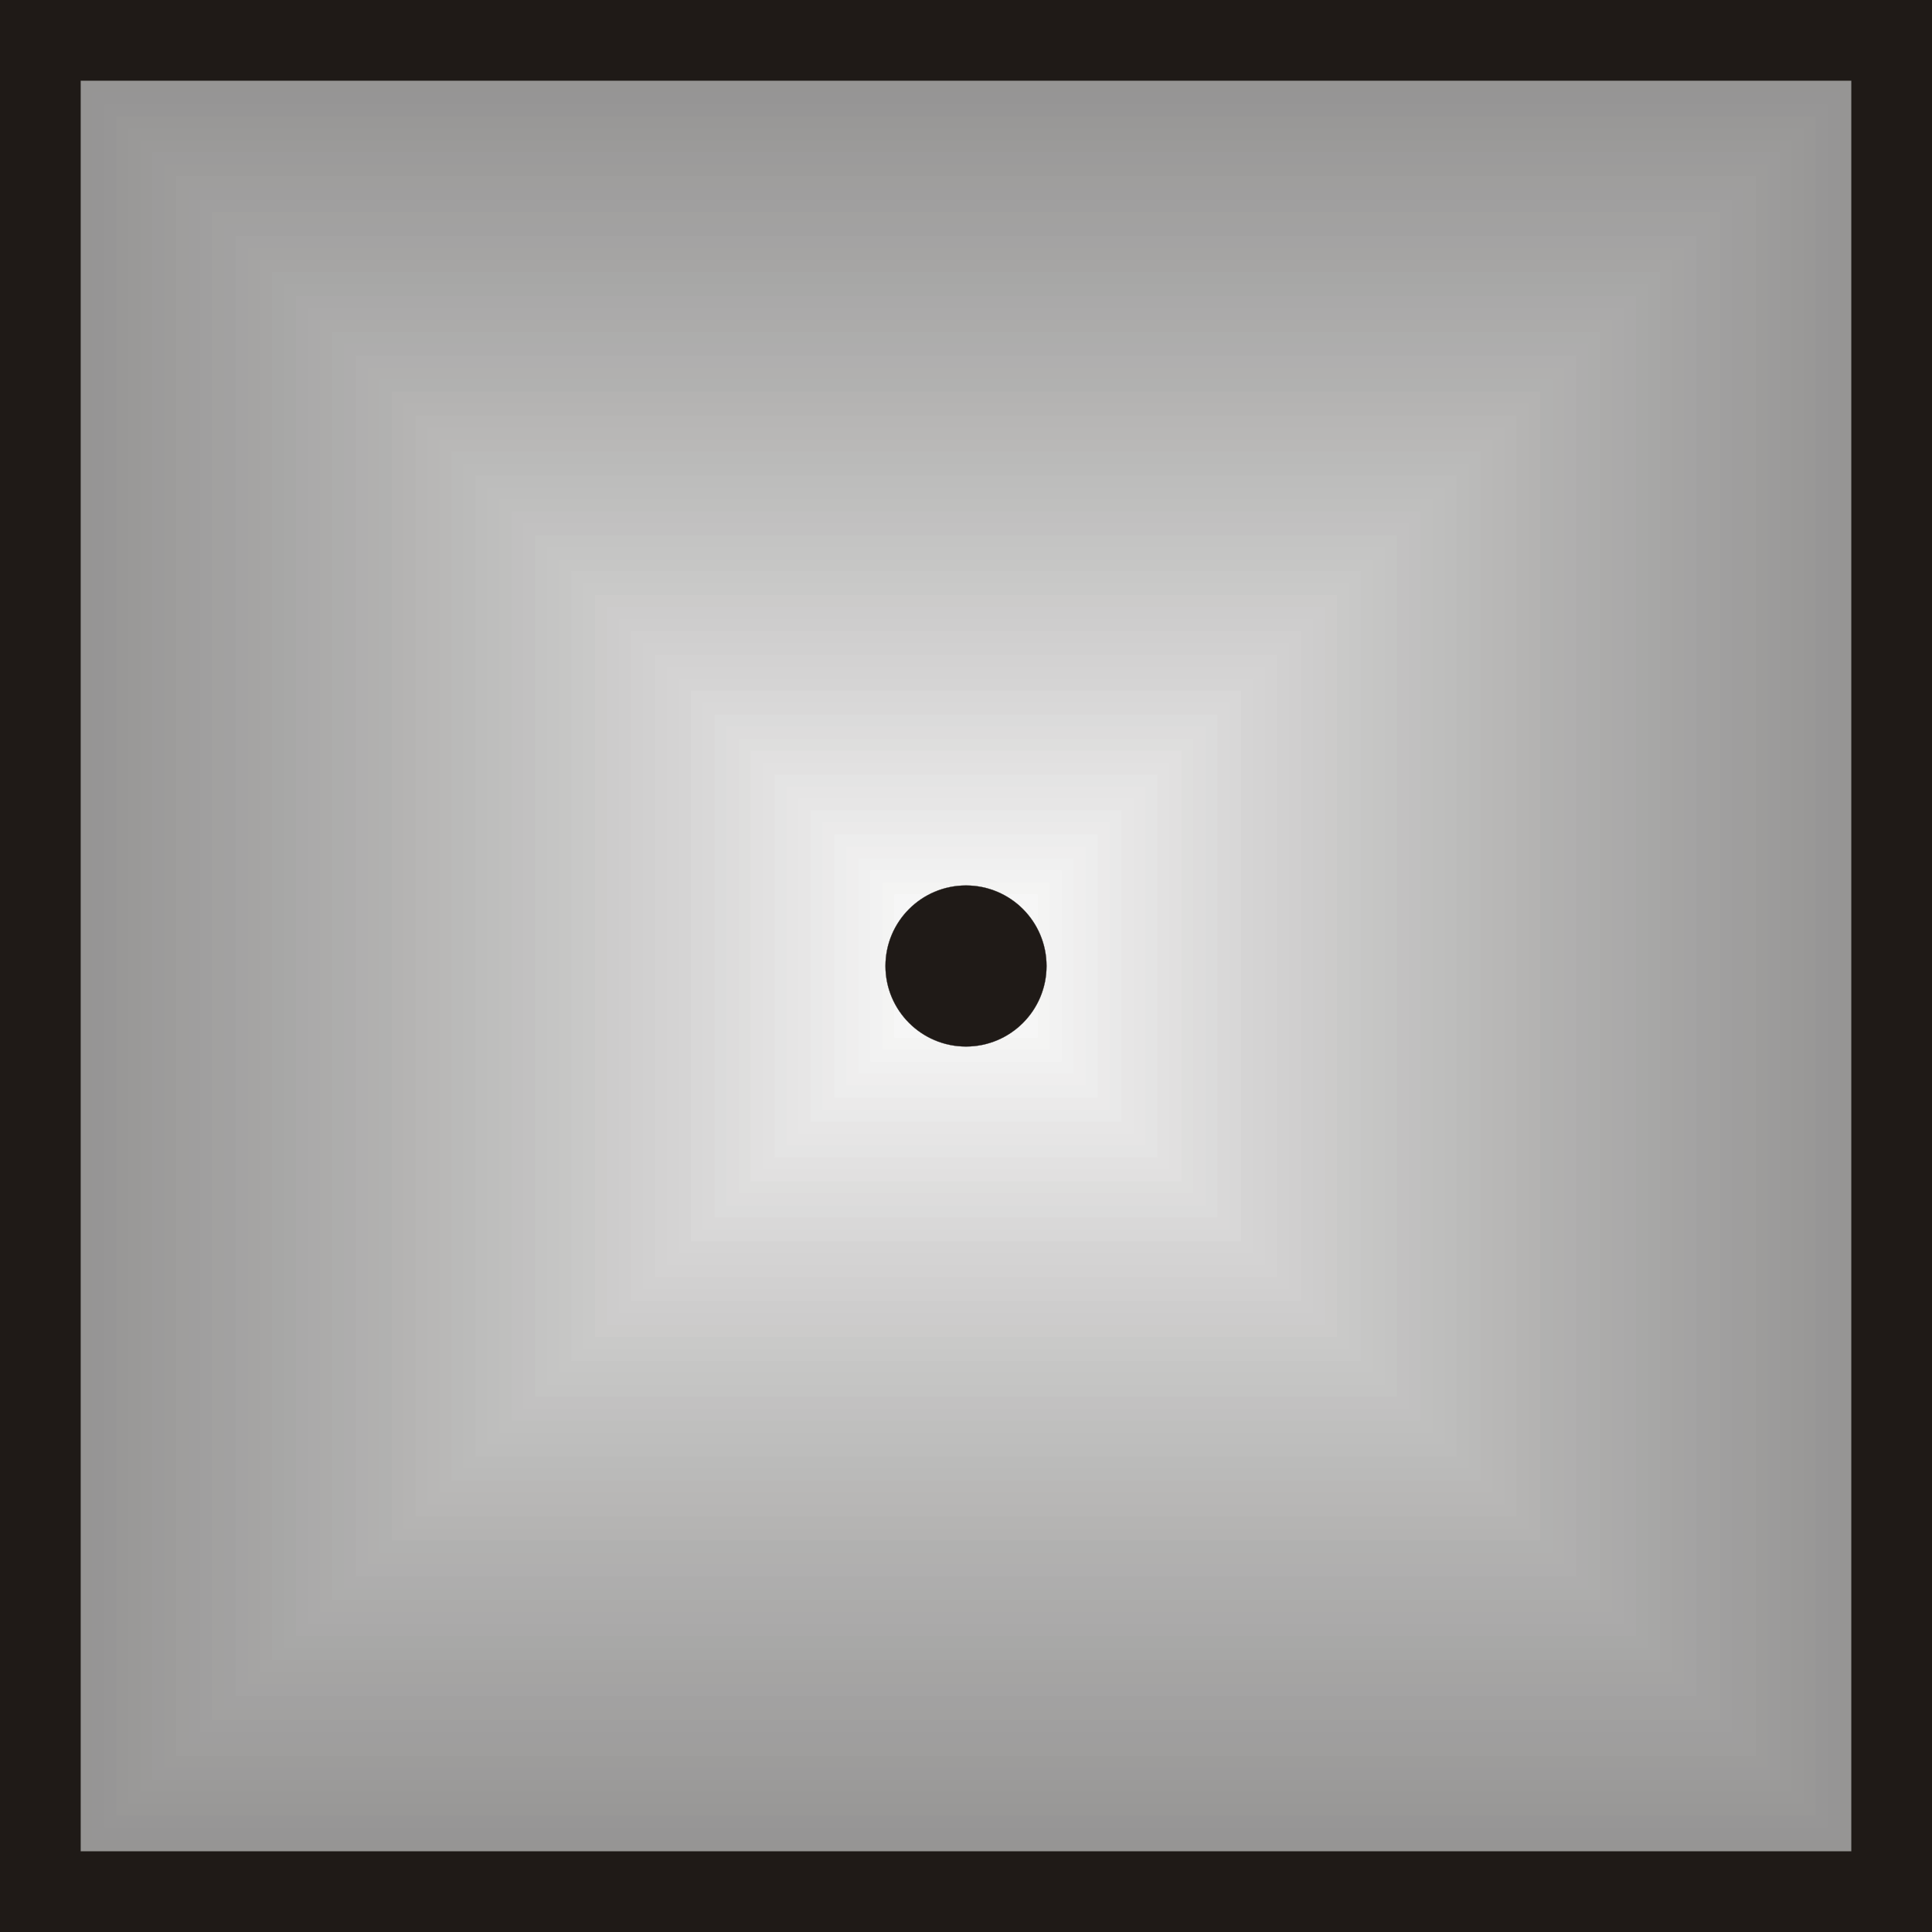
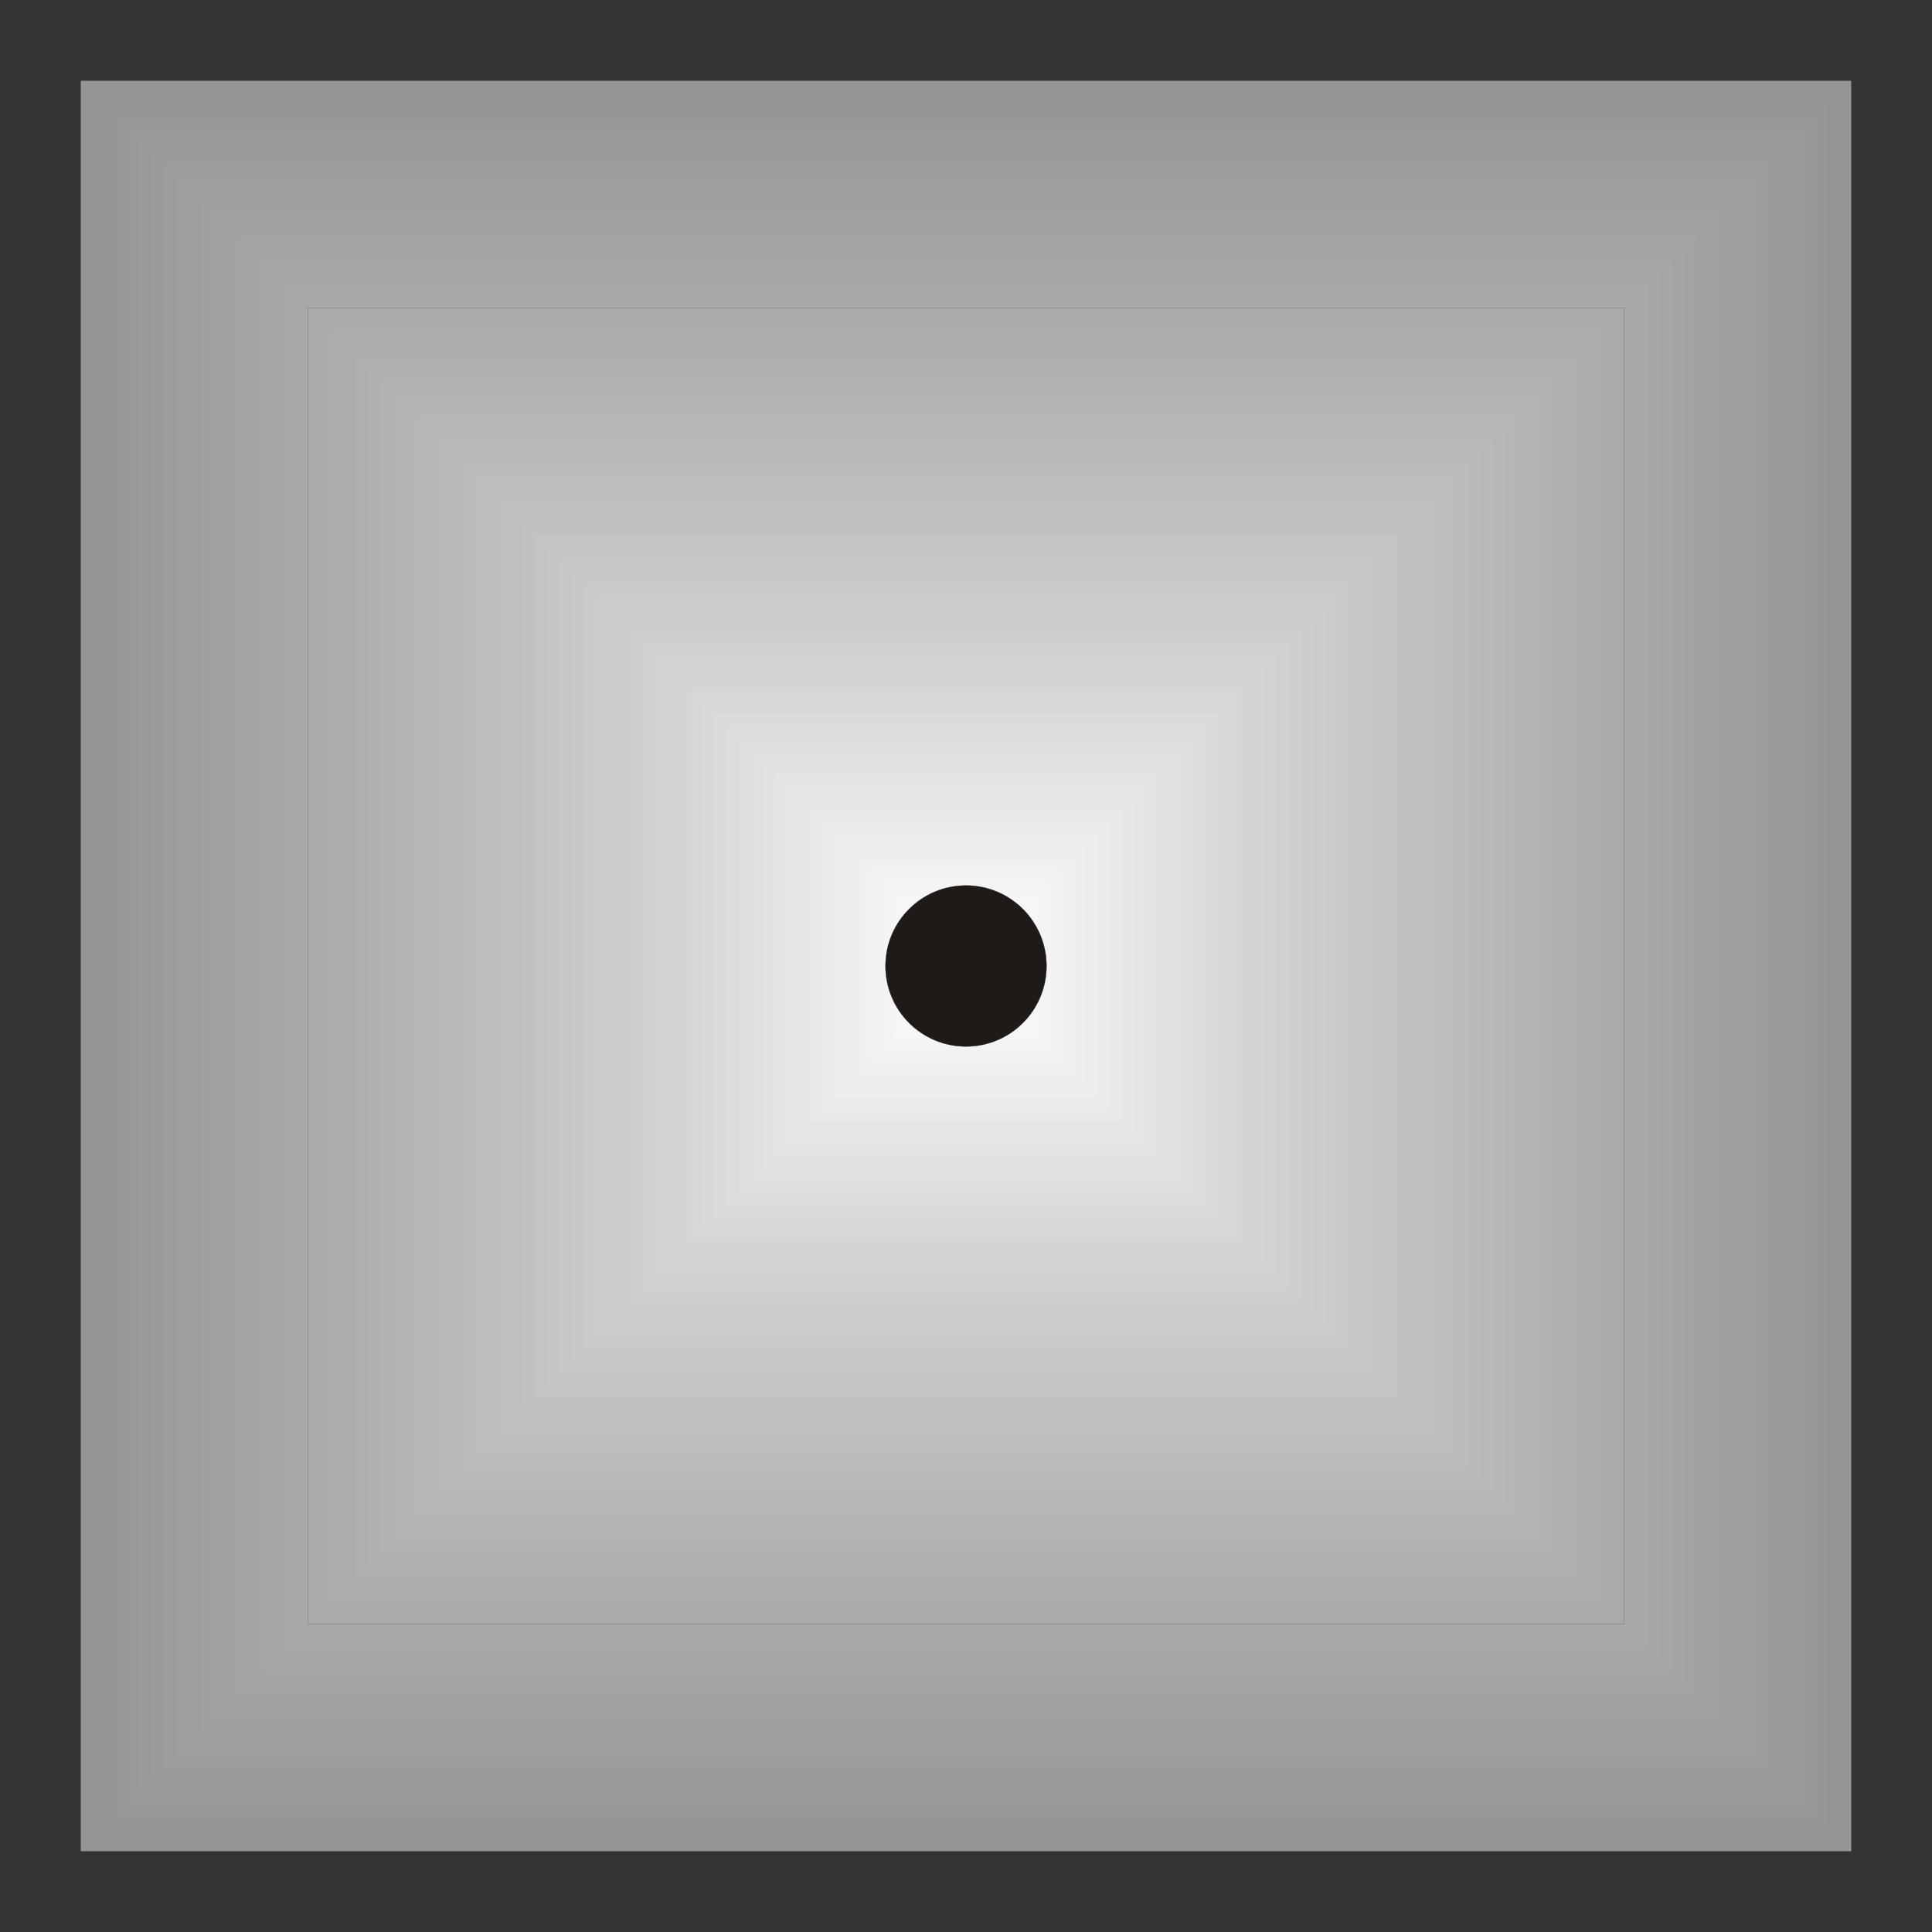
<svg xmlns="http://www.w3.org/2000/svg" xml:space="preserve" width="24in" height="24in" style="shape-rendering:geometricPrecision; text-rendering:geometricPrecision; image-rendering:optimizeQuality; fill-rule:evenodd; clip-rule:evenodd" viewBox="0 0 24 24">
  <rect x="0" y="0" width="24" height="24" fill="#333333" stroke="none" />
  <defs>
    <style type="text/css">
   
    .str0 {stroke:#1F1A17;stroke-width:0.003}
    .fil75 {fill:none}
    .fil0 {fill:#1F1A17}
    .fil1 {fill:#969594}
    .fil2 {fill:#969595}
    .fil3 {fill:#979696}
    .fil4 {fill:#999897}
    .fil5 {fill:#9A9998}
    .fil6 {fill:#9B9A99}
    .fil7 {fill:#9C9B9B}
    .fil8 {fill:#9D9C9B}
    .fil9 {fill:#9F9E9D}
    .fil10 {fill:#9F9E9E}
    .fil11 {fill:#A09F9F}
    .fil12 {fill:#A2A1A0}
    .fil13 {fill:#A2A1A1}
    .fil14 {fill:#A4A3A3}
    .fil15 {fill:#A5A4A3}
    .fil16 {fill:#A6A5A4}
    .fil17 {fill:#A7A7A6}
    .fil18 {fill:#A8A8A7}
    .fil19 {fill:#AAA9A9}
    .fil20 {fill:#ABAAAA}
    .fil21 {fill:#ACABAA}
    .fil22 {fill:#ADADAC}
    .fil23 {fill:#AEADAD}
    .fil24 {fill:#B0AFAF}
    .fil25 {fill:#B1B0AF}
    .fil26 {fill:#B1B1B0}
    .fil27 {fill:#B4B3B2}
    .fil28 {fill:#B5B4B3}
    .fil29 {fill:#B7B6B5}
    .fil30 {fill:#B8B7B6}
    .fil31 {fill:#B9B8B7}
    .fil32 {fill:#BABAB9}
    .fil33 {fill:#BBBBBA}
    .fil34 {fill:#BDBDBC}
    .fil35 {fill:#BEBEBD}
    .fil36 {fill:#BFBFBE}
    .fil37 {fill:#C1C0C0}
    .fil38 {fill:#C2C1C1}
    .fil39 {fill:#C4C4C3}
    .fil40 {fill:#C5C5C4}
    .fil41 {fill:#C6C6C5}
    .fil42 {fill:#C8C8C7}
    .fil43 {fill:#C9C9C8}
    .fil44 {fill:#CCCBCA}
    .fil45 {fill:#CDCCCC}
    .fil46 {fill:#CECDCD}
    .fil47 {fill:#D0CFCF}
    .fil48 {fill:#D1D0D0}
    .fil49 {fill:#D3D2D2}
    .fil50 {fill:#D4D3D3}
    .fil51 {fill:#D5D4D4}
    .fil52 {fill:#D8D7D7}
    .fil53 {fill:#D9D8D8}
    .fil54 {fill:#DBDBDB}
    .fil55 {fill:#DDDCDC}
    .fil56 {fill:#DEDEDD}
    .fil57 {fill:#E1E0E0}
    .fil58 {fill:#E2E1E1}
    .fil59 {fill:#E4E4E4}
    .fil60 {fill:#E6E5E5}
    .fil61 {fill:#E7E6E6}
    .fil62 {fill:#E9E9E9}
    .fil63 {fill:#EBEAEA}
    .fil64 {fill:#EDEDED}
    .fil65 {fill:#EFEEEE}
    .fil66 {fill:#F0F0F0}
    .fil67 {fill:#F2F2F2}
    .fil68 {fill:#F4F4F3}
    .fil69 {fill:#F6F6F6}
    .fil70 {fill:#F8F8F7}
    .fil71 {fill:#F9F9F9}
    .fil72 {fill:#FBFBFB}
    .fil73 {fill:#FDFDFD}
    .fil74 {fill:white}
   
  </style>
    <clipPath id="id0">
-       <path d="M1 1l22 0 0 22 -22 0 0 -22z" />
+       <path d="M1 1l22 0 0 22 -22 0 0 -22" />
    </clipPath>
  </defs>
  <g id="Layer_x0020_1">
    <g id="_53451936">
-       <rect id="_52660864" class="fil0 str0" width="24" height="24" />
      <g>
        <g style="clip-path:url(#id0)">
          <polygon id="_53452080" class="fil1" points="1,1 23,1 23,23 1,23 1,1 1.297,1.297 22.703,1.297 22.703,22.703 1.297,22.703 1.297,1.297 " />
          <polygon id="_534520801" class="fil2" points="1.149,1.149 22.851,1.149 22.851,22.851 1.149,22.851 1.149,1.149 1.446,1.446 22.554,1.446 22.554,22.554 1.446,22.554 1.446,1.446 " />
          <polygon id="_5345208012" class="fil3" points="1.297,1.297 22.703,1.297 22.703,22.703 1.297,22.703 1.297,1.297 1.595,1.595 22.405,1.595 22.405,22.405 1.595,22.405 1.595,1.595 " />
          <polygon id="_53452080123" class="fil4" points="1.446,1.446 22.554,1.446 22.554,22.554 1.446,22.554 1.446,1.446 1.743,1.743 22.257,1.743 22.257,22.257 1.743,22.257 1.743,1.743 " />
          <polygon id="_534520801234" class="fil5" points="1.595,1.595 22.405,1.595 22.405,22.405 1.595,22.405 1.595,1.595 1.892,1.892 22.108,1.892 22.108,22.108 1.892,22.108 1.892,1.892 " />
          <polygon id="_5345208012345" class="fil6" points="1.743,1.743 22.257,1.743 22.257,22.257 1.743,22.257 1.743,1.743 2.041,2.041 21.959,2.041 21.959,21.959 2.041,21.959 2.041,2.041 " />
          <polygon id="_53452080123456" class="fil7" points="1.892,1.892 22.108,1.892 22.108,22.108 1.892,22.108 1.892,1.892 2.189,2.189 21.811,2.189 21.811,21.811 2.189,21.811 2.189,2.189 " />
          <polygon id="_534520801234567" class="fil8" points="2.041,2.041 21.959,2.041 21.959,21.959 2.041,21.959 2.041,2.041 2.338,2.338 21.662,2.338 21.662,21.662 2.338,21.662 2.338,2.338 " />
          <polygon id="_5345208012345678" class="fil9" points="2.189,2.189 21.811,2.189 21.811,21.811 2.189,21.811 2.189,2.189 2.486,2.486 21.514,2.486 21.514,21.514 2.486,21.514 2.486,2.486 " />
          <polygon id="_53452080123456789" class="fil10" points="2.338,2.338 21.662,2.338 21.662,21.662 2.338,21.662 2.338,2.338 2.635,2.635 21.365,2.635 21.365,21.365 2.635,21.365 2.635,2.635 " />
          <polygon id="_5345208012345678910" class="fil11" points="2.486,2.486 21.514,2.486 21.514,21.514 2.486,21.514 2.486,2.486 2.784,2.784 21.216,2.784 21.216,21.216 2.784,21.216 2.784,2.784 " />
          <polygon id="_534520801234567891011" class="fil12" points="2.635,2.635 21.365,2.635 21.365,21.365 2.635,21.365 2.635,2.635 2.932,2.932 21.068,2.932 21.068,21.068 2.932,21.068 2.932,2.932 " />
          <polygon id="_53452080123456789101112" class="fil13" points="2.784,2.784 21.216,2.784 21.216,21.216 2.784,21.216 2.784,2.784 3.081,3.081 20.919,3.081 20.919,20.919 3.081,20.919 3.081,3.081 " />
          <polygon id="_5345208012345678910111213" class="fil14" points="2.932,2.932 21.068,2.932 21.068,21.068 2.932,21.068 2.932,2.932 3.23,3.23 20.77,3.23 20.77,20.77 3.23,20.77 3.23,3.23 " />
          <polygon id="_534520801234567891011121314" class="fil15" points="3.081,3.081 20.919,3.081 20.919,20.919 3.081,20.919 3.081,3.081 3.378,3.378 20.622,3.378 20.622,20.622 3.378,20.622 3.378,3.378 " />
          <polygon id="_53452080123456789101112131415" class="fil16" points="3.23,3.23 20.77,3.23 20.77,20.77 3.23,20.77 3.23,3.23 3.527,3.527 20.473,3.527 20.473,20.473 3.527,20.473 3.527,3.527 " />
          <polygon id="_5345208012345678910111213141516" class="fil17" points="3.378,3.378 20.622,3.378 20.622,20.622 3.378,20.622 3.378,3.378 3.676,3.676 20.324,3.676 20.324,20.324 3.676,20.324 3.676,3.676 " />
          <polygon id="_534520801234567891011121314151617" class="fil18" points="3.527,3.527 20.473,3.527 20.473,20.473 3.527,20.473 3.527,3.527 3.824,3.824 20.176,3.824 20.176,20.176 3.824,20.176 3.824,3.824 " />
-           <polygon id="_53452080123456789101112131415161718" class="fil19" points="3.676,3.676 20.324,3.676 20.324,20.324 3.676,20.324 3.676,3.676 3.973,3.973 20.027,3.973 20.027,20.027 3.973,20.027 3.973,3.973 " />
          <polygon id="_5345208012345678910111213141516171819" class="fil20" points="3.824,3.824 20.176,3.824 20.176,20.176 3.824,20.176 3.824,3.824 4.122,4.122 19.878,4.122 19.878,19.878 4.122,19.878 4.122,4.122 " />
          <polygon id="_534520801234567891011121314151617181920" class="fil21" points="3.973,3.973 20.027,3.973 20.027,20.027 3.973,20.027 3.973,3.973 4.27,4.27 19.73,4.27 19.73,19.73 4.27,19.73 4.27,4.27 " />
          <polygon id="_53452080123456789101112131415161718192021" class="fil22" points="4.122,4.122 19.878,4.122 19.878,19.878 4.122,19.878 4.122,4.122 4.419,4.419 19.581,4.419 19.581,19.581 4.419,19.581 4.419,4.419 " />
          <polygon id="_5345208012345678910111213141516171819202122" class="fil23" points="4.27,4.27 19.73,4.27 19.73,19.73 4.27,19.73 4.27,4.27 4.568,4.568 19.432,4.568 19.432,19.432 4.568,19.432 4.568,4.568 " />
          <polygon id="_534520801234567891011121314151617181920212223" class="fil24" points="4.419,4.419 19.581,4.419 19.581,19.581 4.419,19.581 4.419,4.419 4.716,4.716 19.284,4.716 19.284,19.284 4.716,19.284 4.716,4.716 " />
          <polygon id="_53452080123456789101112131415161718192021222324" class="fil25" points="4.568,4.568 19.432,4.568 19.432,19.432 4.568,19.432 4.568,4.568 4.865,4.865 19.135,4.865 19.135,19.135 4.865,19.135 4.865,4.865 " />
          <polygon id="_5345208012345678910111213141516171819202122232425" class="fil26" points="4.716,4.716 19.284,4.716 19.284,19.284 4.716,19.284 4.716,4.716 5.014,5.014 18.986,5.014 18.986,18.986 5.014,18.986 5.014,5.014 " />
          <polygon id="_534520801234567891011121314151617181920212223242526" class="fil27" points="4.865,4.865 19.135,4.865 19.135,19.135 4.865,19.135 4.865,4.865 5.162,5.162 18.838,5.162 18.838,18.838 5.162,18.838 5.162,5.162 " />
          <polygon id="_53452080123456789101112131415161718192021222324252627" class="fil28" points="5.014,5.014 18.986,5.014 18.986,18.986 5.014,18.986 5.014,5.014 5.311,5.311 18.689,5.311 18.689,18.689 5.311,18.689 5.311,5.311 " />
          <polygon id="_5345208012345678910111213141516171819202122232425262728" class="fil29" points="5.162,5.162 18.838,5.162 18.838,18.838 5.162,18.838 5.162,5.162 5.459,5.459 18.541,5.459 18.541,18.541 5.459,18.541 5.459,5.459 " />
          <polygon id="_534520801234567891011121314151617181920212223242526272829" class="fil30" points="5.311,5.311 18.689,5.311 18.689,18.689 5.311,18.689 5.311,5.311 5.608,5.608 18.392,5.608 18.392,18.392 5.608,18.392 5.608,5.608 " />
          <polygon id="_53452080123456789101112131415161718192021222324252627282930" class="fil31" points="5.459,5.459 18.541,5.459 18.541,18.541 5.459,18.541 5.459,5.459 5.757,5.757 18.243,5.757 18.243,18.243 5.757,18.243 5.757,5.757 " />
          <polygon id="_5345208012345678910111213141516171819202122232425262728293031" class="fil32" points="5.608,5.608 18.392,5.608 18.392,18.392 5.608,18.392 5.608,5.608 5.905,5.905 18.095,5.905 18.095,18.095 5.905,18.095 5.905,5.905 " />
          <polygon id="_534520801234567891011121314151617181920212223242526272829303132" class="fil33" points="5.757,5.757 18.243,5.757 18.243,18.243 5.757,18.243 5.757,5.757 6.054,6.054 17.946,6.054 17.946,17.946 6.054,17.946 6.054,6.054 " />
          <polygon id="_53452080123456789101112131415161718192021222324252627282930313233" class="fil34" points="5.905,5.905 18.095,5.905 18.095,18.095 5.905,18.095 5.905,5.905 6.203,6.203 17.797,6.203 17.797,17.797 6.203,17.797 6.203,6.203 " />
          <polygon id="_5345208012345678910111213141516171819202122232425262728293031323334" class="fil35" points="6.054,6.054 17.946,6.054 17.946,17.946 6.054,17.946 6.054,6.054 6.351,6.351 17.649,6.351 17.649,17.649 6.351,17.649 6.351,6.351 " />
          <polygon id="_534520801234567891011121314151617181920212223242526272829303132333435" class="fil36" points="6.203,6.203 17.797,6.203 17.797,17.797 6.203,17.797 6.203,6.203 6.5,6.5 17.5,6.5 17.5,17.5 6.5,17.5 6.5,6.5 " />
          <polygon id="_53452080123456789101112131415161718192021222324252627282930313233343536" class="fil37" points="6.351,6.351 17.649,6.351 17.649,17.649 6.351,17.649 6.351,6.351 6.649,6.649 17.351,6.649 17.351,17.351 6.649,17.351 6.649,6.649 " />
          <polygon id="_5345208012345678910111213141516171819202122232425262728293031323334353637" class="fil38" points="6.5,6.5 17.5,6.5 17.5,17.5 6.5,17.5 6.5,6.5 6.797,6.797 17.203,6.797 17.203,17.203 6.797,17.203 6.797,6.797 " />
          <polygon id="_534520801234567891011121314151617181920212223242526272829303132333435363738" class="fil39" points="6.649,6.649 17.351,6.649 17.351,17.351 6.649,17.351 6.649,6.649 6.946,6.946 17.054,6.946 17.054,17.054 6.946,17.054 6.946,6.946 " />
          <polygon id="_53452080123456789101112131415161718192021222324252627282930313233343536373839" class="fil40" points="6.797,6.797 17.203,6.797 17.203,17.203 6.797,17.203 6.797,6.797 7.095,7.095 16.905,7.095 16.905,16.905 7.095,16.905 7.095,7.095 " />
          <polygon id="_5345208012345678910111213141516171819202122232425262728293031323334353637383940" class="fil41" points="6.946,6.946 17.054,6.946 17.054,17.054 6.946,17.054 6.946,6.946 7.243,7.243 16.757,7.243 16.757,16.757 7.243,16.757 7.243,7.243 " />
          <polygon id="_534520801234567891011121314151617181920212223242526272829303132333435363738394041" class="fil42" points="7.095,7.095 16.905,7.095 16.905,16.905 7.095,16.905 7.095,7.095 7.392,7.392 16.608,7.392 16.608,16.608 7.392,16.608 7.392,7.392 " />
          <polygon id="_53452080123456789101112131415161718192021222324252627282930313233343536373839404142" class="fil43" points="7.243,7.243 16.757,7.243 16.757,16.757 7.243,16.757 7.243,7.243 7.541,7.541 16.459,7.541 16.459,16.459 7.541,16.459 7.541,7.541 " />
          <polygon id="_5345208012345678910111213141516171819202122232425262728293031323334353637383940414243" class="fil44" points="7.392,7.392 16.608,7.392 16.608,16.608 7.392,16.608 7.392,7.392 7.689,7.689 16.311,7.689 16.311,16.311 7.689,16.311 7.689,7.689 " />
          <polygon id="_534520801234567891011121314151617181920212223242526272829303132333435363738394041424344" class="fil45" points="7.541,7.541 16.459,7.541 16.459,16.459 7.541,16.459 7.541,7.541 7.838,7.838 16.162,7.838 16.162,16.162 7.838,16.162 7.838,7.838 " />
          <polygon id="_53452080123456789101112131415161718192021222324252627282930313233343536373839404142434445" class="fil46" points="7.689,7.689 16.311,7.689 16.311,16.311 7.689,16.311 7.689,7.689 7.986,7.986 16.014,7.986 16.014,16.014 7.986,16.014 7.986,7.986 " />
          <polygon id="_5345208012345678910111213141516171819202122232425262728293031323334353637383940414243444546" class="fil47" points="7.838,7.838 16.162,7.838 16.162,16.162 7.838,16.162 7.838,7.838 8.135,8.135 15.865,8.135 15.865,15.865 8.135,15.865 8.135,8.135 " />
          <polygon id="_534520801234567891011121314151617181920212223242526272829303132333435363738394041424344454647" class="fil48" points="7.986,7.986 16.014,7.986 16.014,16.014 7.986,16.014 7.986,7.986 8.284,8.284 15.716,8.284 15.716,15.716 8.284,15.716 8.284,8.284 " />
          <polygon id="_53452080123456789101112131415161718192021222324252627282930313233343536373839404142434445464748" class="fil49" points="8.135,8.135 15.865,8.135 15.865,15.865 8.135,15.865 8.135,8.135 8.432,8.432 15.568,8.432 15.568,15.568 8.432,15.568 8.432,8.432 " />
          <polygon id="_5345208012345678910111213141516171819202122232425262728293031323334353637383940414243444546474849" class="fil50" points="8.284,8.284 15.716,8.284 15.716,15.716 8.284,15.716 8.284,8.284 8.581,8.581 15.419,8.581 15.419,15.419 8.581,15.419 8.581,8.581 " />
          <polygon id="_534520801234567891011121314151617181920212223242526272829303132333435363738394041424344454647484950" class="fil51" points="8.432,8.432 15.568,8.432 15.568,15.568 8.432,15.568 8.432,8.432 8.73,8.73 15.27,8.73 15.27,15.27 8.73,15.27 8.73,8.73 " />
          <polygon id="_53452080123456789101112131415161718192021222324252627282930313233343536373839404142434445464748495051" class="fil52" points="8.581,8.581 15.419,8.581 15.419,15.419 8.581,15.419 8.581,8.581 8.878,8.878 15.122,8.878 15.122,15.122 8.878,15.122 8.878,8.878 " />
          <polygon id="_5345208012345678910111213141516171819202122232425262728293031323334353637383940414243444546474849505152" class="fil53" points="8.73,8.73 15.27,8.73 15.27,15.27 8.73,15.27 8.73,8.73 9.027,9.027 14.973,9.027 14.973,14.973 9.027,14.973 9.027,9.027 " />
          <polygon id="_534520801234567891011121314151617181920212223242526272829303132333435363738394041424344454647484950515253" class="fil54" points="8.878,8.878 15.122,8.878 15.122,15.122 8.878,15.122 8.878,8.878 9.176,9.176 14.824,9.176 14.824,14.824 9.176,14.824 9.176,9.176 " />
          <polygon id="_53452080123456789101112131415161718192021222324252627282930313233343536373839404142434445464748495051525354" class="fil55" points="9.027,9.027 14.973,9.027 14.973,14.973 9.027,14.973 9.027,9.027 9.324,9.324 14.676,9.324 14.676,14.676 9.324,14.676 9.324,9.324 " />
          <polygon id="_5345208012345678910111213141516171819202122232425262728293031323334353637383940414243444546474849505152535455" class="fil56" points="9.176,9.176 14.824,9.176 14.824,14.824 9.176,14.824 9.176,9.176 9.473,9.473 14.527,9.473 14.527,14.527 9.473,14.527 9.473,9.473 " />
          <polygon id="_534520801234567891011121314151617181920212223242526272829303132333435363738394041424344454647484950515253545556" class="fil57" points="9.324,9.324 14.676,9.324 14.676,14.676 9.324,14.676 9.324,9.324 9.622,9.622 14.378,9.622 14.378,14.378 9.622,14.378 9.622,9.622 " />
          <polygon id="_53452080123456789101112131415161718192021222324252627282930313233343536373839404142434445464748495051525354555657" class="fil58" points="9.473,9.473 14.527,9.473 14.527,14.527 9.473,14.527 9.473,9.473 9.77,9.77 14.23,9.77 14.23,14.23 9.77,14.23 9.77,9.77 " />
          <polygon id="_5345208012345678910111213141516171819202122232425262728293031323334353637383940414243444546474849505152535455565758" class="fil59" points="9.622,9.622 14.378,9.622 14.378,14.378 9.622,14.378 9.622,9.622 9.919,9.919 14.081,9.919 14.081,14.081 9.919,14.081 9.919,9.919 " />
          <polygon id="_534520801234567891011121314151617181920212223242526272829303132333435363738394041424344454647484950515253545556575859" class="fil60" points="9.77,9.77 14.23,9.77 14.23,14.23 9.77,14.23 9.77,9.77 10.068,10.068 13.932,10.068 13.932,13.932 10.068,13.932 10.068,10.068 " />
          <polygon id="_53452080123456789101112131415161718192021222324252627282930313233343536373839404142434445464748495051525354555657585960" class="fil61" points="9.919,9.919 14.081,9.919 14.081,14.081 9.919,14.081 9.919,9.919 10.216,10.216 13.784,10.216 13.784,13.784 10.216,13.784 10.216,10.216 " />
          <polygon id="_5345208012345678910111213141516171819202122232425262728293031323334353637383940414243444546474849505152535455565758596061" class="fil62" points="10.068,10.068 13.932,10.068 13.932,13.932 10.068,13.932 10.068,10.068 10.365,10.365 13.635,10.365 13.635,13.635 10.365,13.635 10.365,10.365 " />
          <polygon id="_534520801234567891011121314151617181920212223242526272829303132333435363738394041424344454647484950515253545556575859606162" class="fil63" points="10.216,10.216 13.784,10.216 13.784,13.784 10.216,13.784 10.216,10.216 10.514,10.514 13.486,10.514 13.486,13.486 10.514,13.486 10.514,10.514 " />
          <polygon id="_53452080123456789101112131415161718192021222324252627282930313233343536373839404142434445464748495051525354555657585960616263" class="fil64" points="10.365,10.365 13.635,10.365 13.635,13.635 10.365,13.635 10.365,10.365 10.662,10.662 13.338,10.662 13.338,13.338 10.662,13.338 10.662,10.662 " />
          <polygon id="_5345208012345678910111213141516171819202122232425262728293031323334353637383940414243444546474849505152535455565758596061626364" class="fil65" points="10.514,10.514 13.486,10.514 13.486,13.486 10.514,13.486 10.514,10.514 10.811,10.811 13.189,10.811 13.189,13.189 10.811,13.189 10.811,10.811 " />
          <polygon id="_534520801234567891011121314151617181920212223242526272829303132333435363738394041424344454647484950515253545556575859606162636465" class="fil66" points="10.662,10.662 13.338,10.662 13.338,13.338 10.662,13.338 10.662,10.662 10.96,10.96 13.04,10.96 13.04,13.04 10.96,13.04 10.96,10.96 " />
          <polygon id="_53452080123456789101112131415161718192021222324252627282930313233343536373839404142434445464748495051525354555657585960616263646566" class="fil67" points="10.811,10.811 13.189,10.811 13.189,13.189 10.811,13.189 10.811,10.811 11.108,11.108 12.892,11.108 12.892,12.892 11.108,12.892 11.108,11.108 " />
          <polygon id="_5345208012345678910111213141516171819202122232425262728293031323334353637383940414243444546474849505152535455565758596061626364656667" class="fil68" points="10.96,10.96 13.04,10.96 13.04,13.04 10.96,13.04 10.96,10.96 11.257,11.257 12.743,11.257 12.743,12.743 11.257,12.743 11.257,11.257 " />
          <polygon id="_534520801234567891011121314151617181920212223242526272829303132333435363738394041424344454647484950515253545556575859606162636465666768" class="fil69" points="11.108,11.108 12.892,11.108 12.892,12.892 11.108,12.892 11.108,11.108 11.405,11.405 12.595,11.405 12.595,12.595 11.405,12.595 11.405,11.405 " />
          <polygon id="_53452080123456789101112131415161718192021222324252627282930313233343536373839404142434445464748495051525354555657585960616263646566676869" class="fil70" points="11.257,11.257 12.743,11.257 12.743,12.743 11.257,12.743 11.257,11.257 11.554,11.554 12.446,11.554 12.446,12.446 11.554,12.446 11.554,11.554 " />
          <polygon id="_5345208012345678910111213141516171819202122232425262728293031323334353637383940414243444546474849505152535455565758596061626364656667686970" class="fil71" points="11.405,11.405 12.595,11.405 12.595,12.595 11.405,12.595 11.405,11.405 11.703,11.703 12.297,11.703 12.297,12.297 11.703,12.297 11.703,11.703 " />
          <polygon id="_534520801234567891011121314151617181920212223242526272829303132333435363738394041424344454647484950515253545556575859606162636465666768697071" class="fil72" points="11.554,11.554 12.446,11.554 12.446,12.446 11.554,12.446 11.554,11.554 11.851,11.851 12.149,11.851 12.149,12.149 11.851,12.149 11.851,11.851 " />
          <polygon id="_53452080123456789101112131415161718192021222324252627282930313233343536373839404142434445464748495051525354555657585960616263646566676869707172" class="fil73" points="11.703,11.703 12.297,11.703 12.297,12.297 11.703,12.297 11.703,11.703 12,12 12,12 12,12 12,12 12,12 " />
          <polygon id="_5345208012345678910111213141516171819202122232425262728293031323334353637383940414243444546474849505152535455565758596061626364656667686970717273" class="fil74" points="11.851,11.851 12.149,11.851 12.149,12.149 11.851,12.149 11.851,11.851 " />
        </g>
        <polygon id="_534520801234567891011121314151617181920212223242526272829303132333435363738394041424344454647484950515253545556575859606162636465666768697071727374" class="fil75 str0" points="1,1 23,1 23,23 1,23 " />
      </g>
      <circle class="fil0 str0" cx="12" cy="12" r="1" />
    </g>
  </g>
</svg>